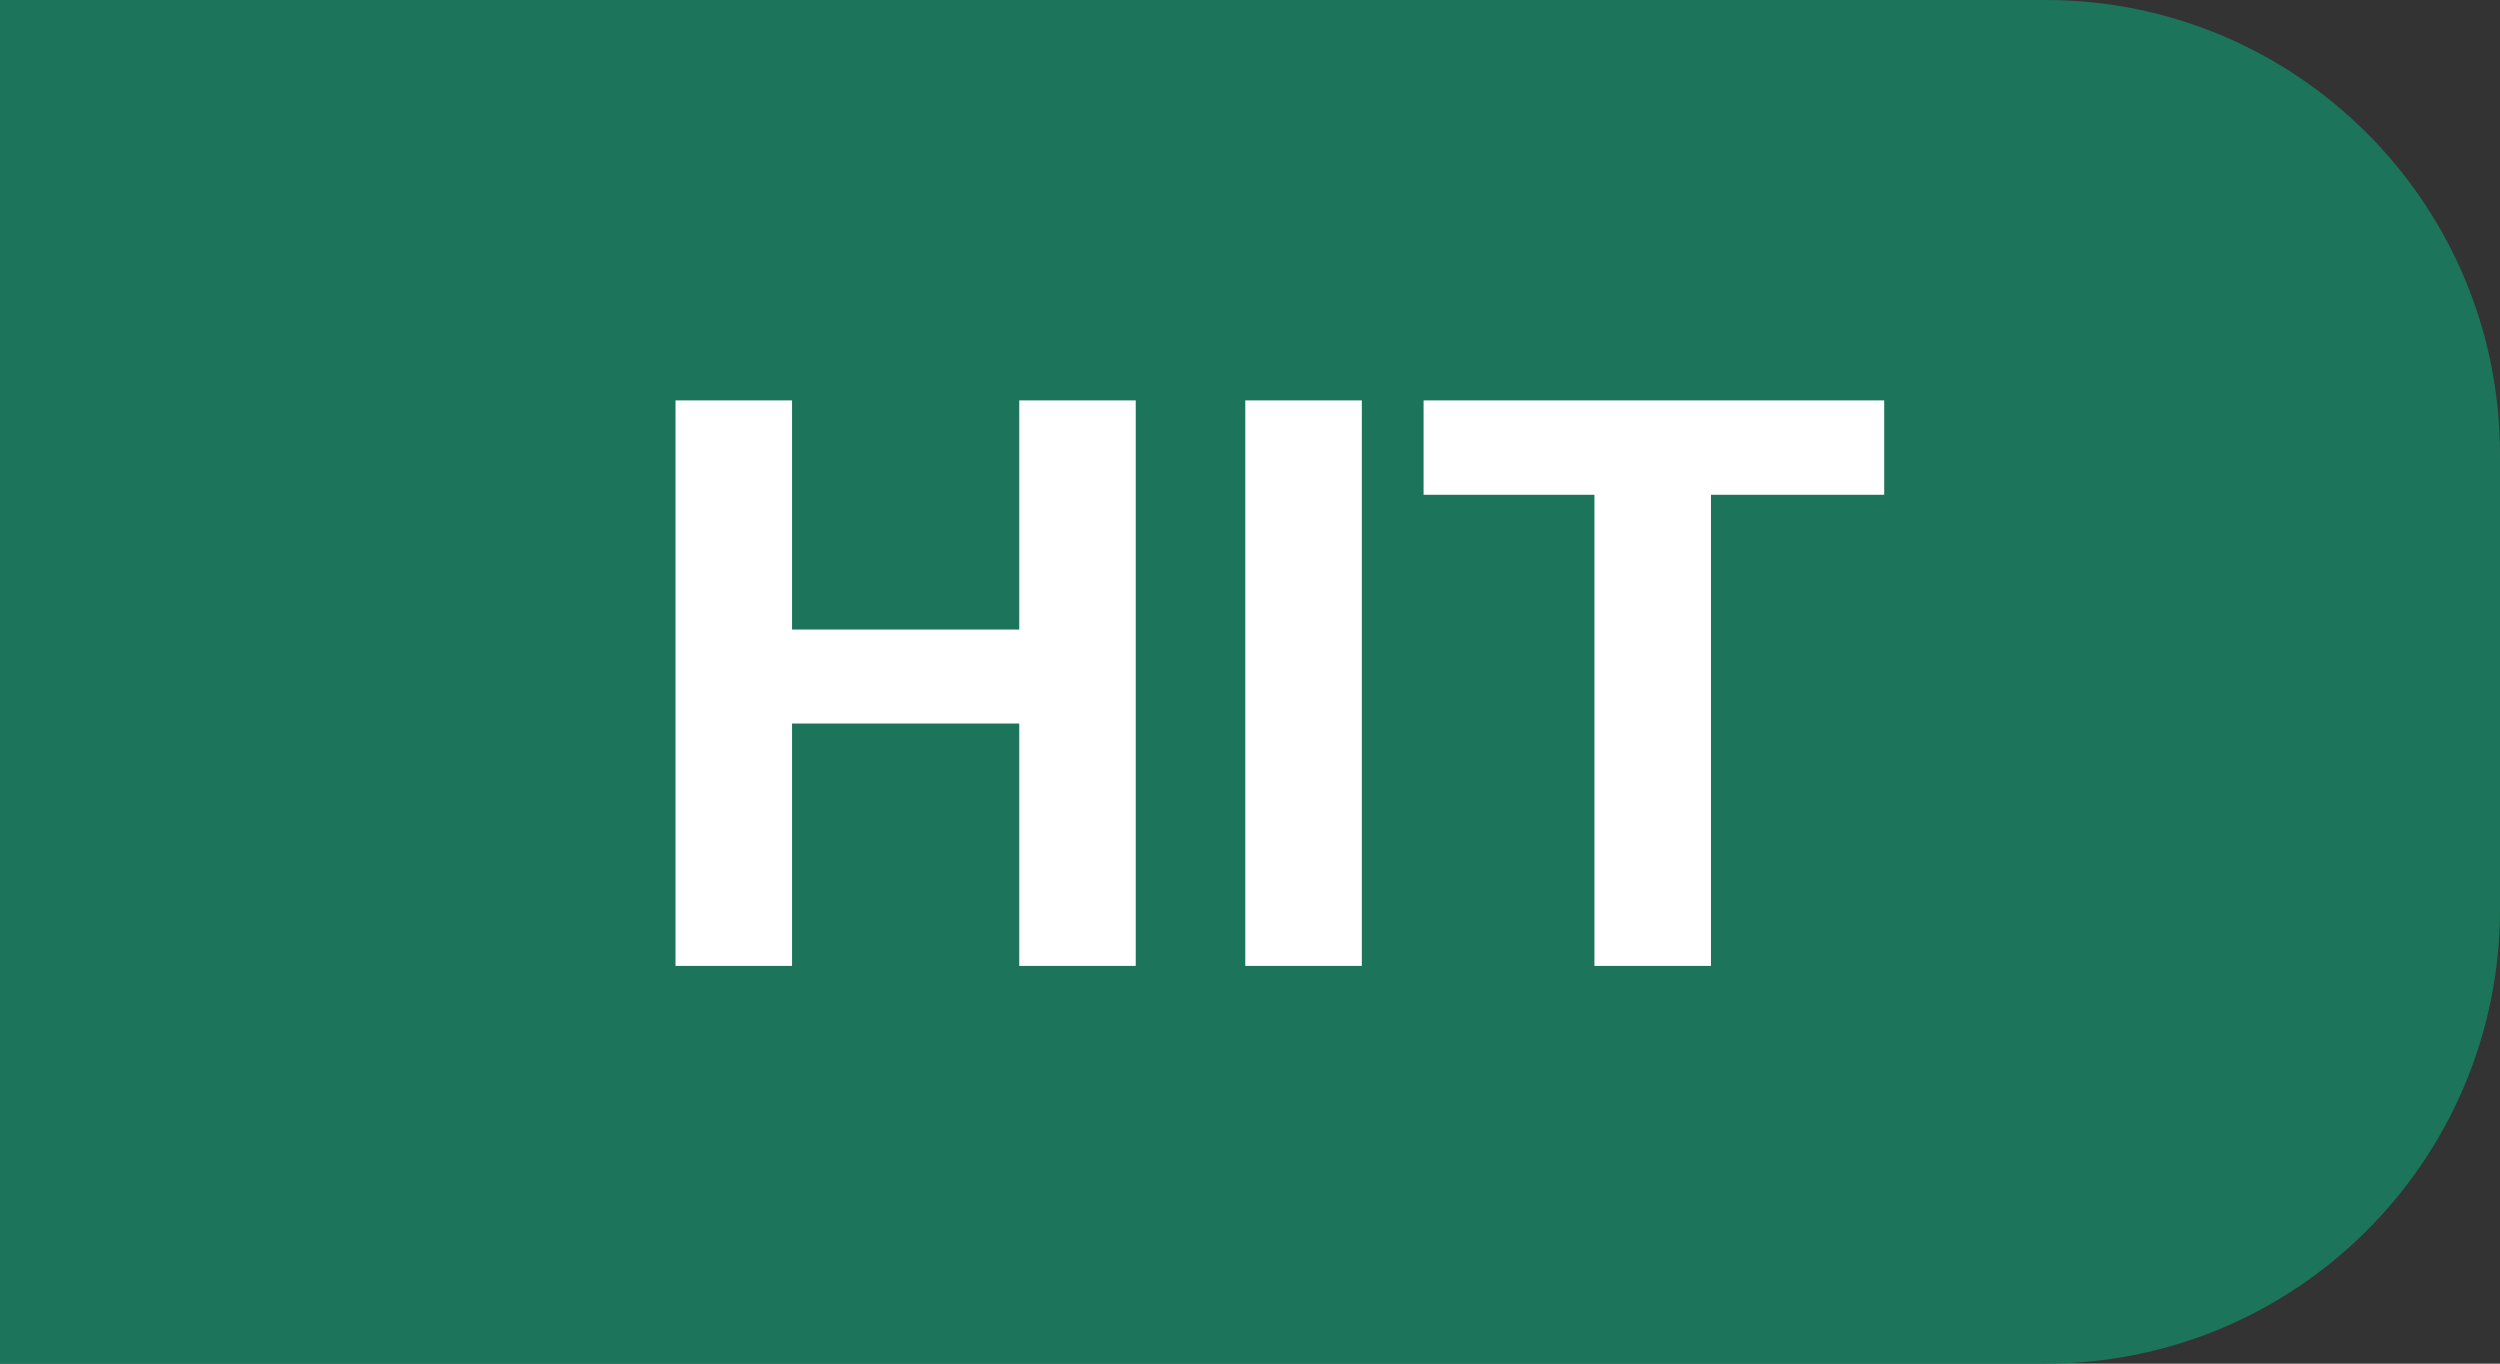
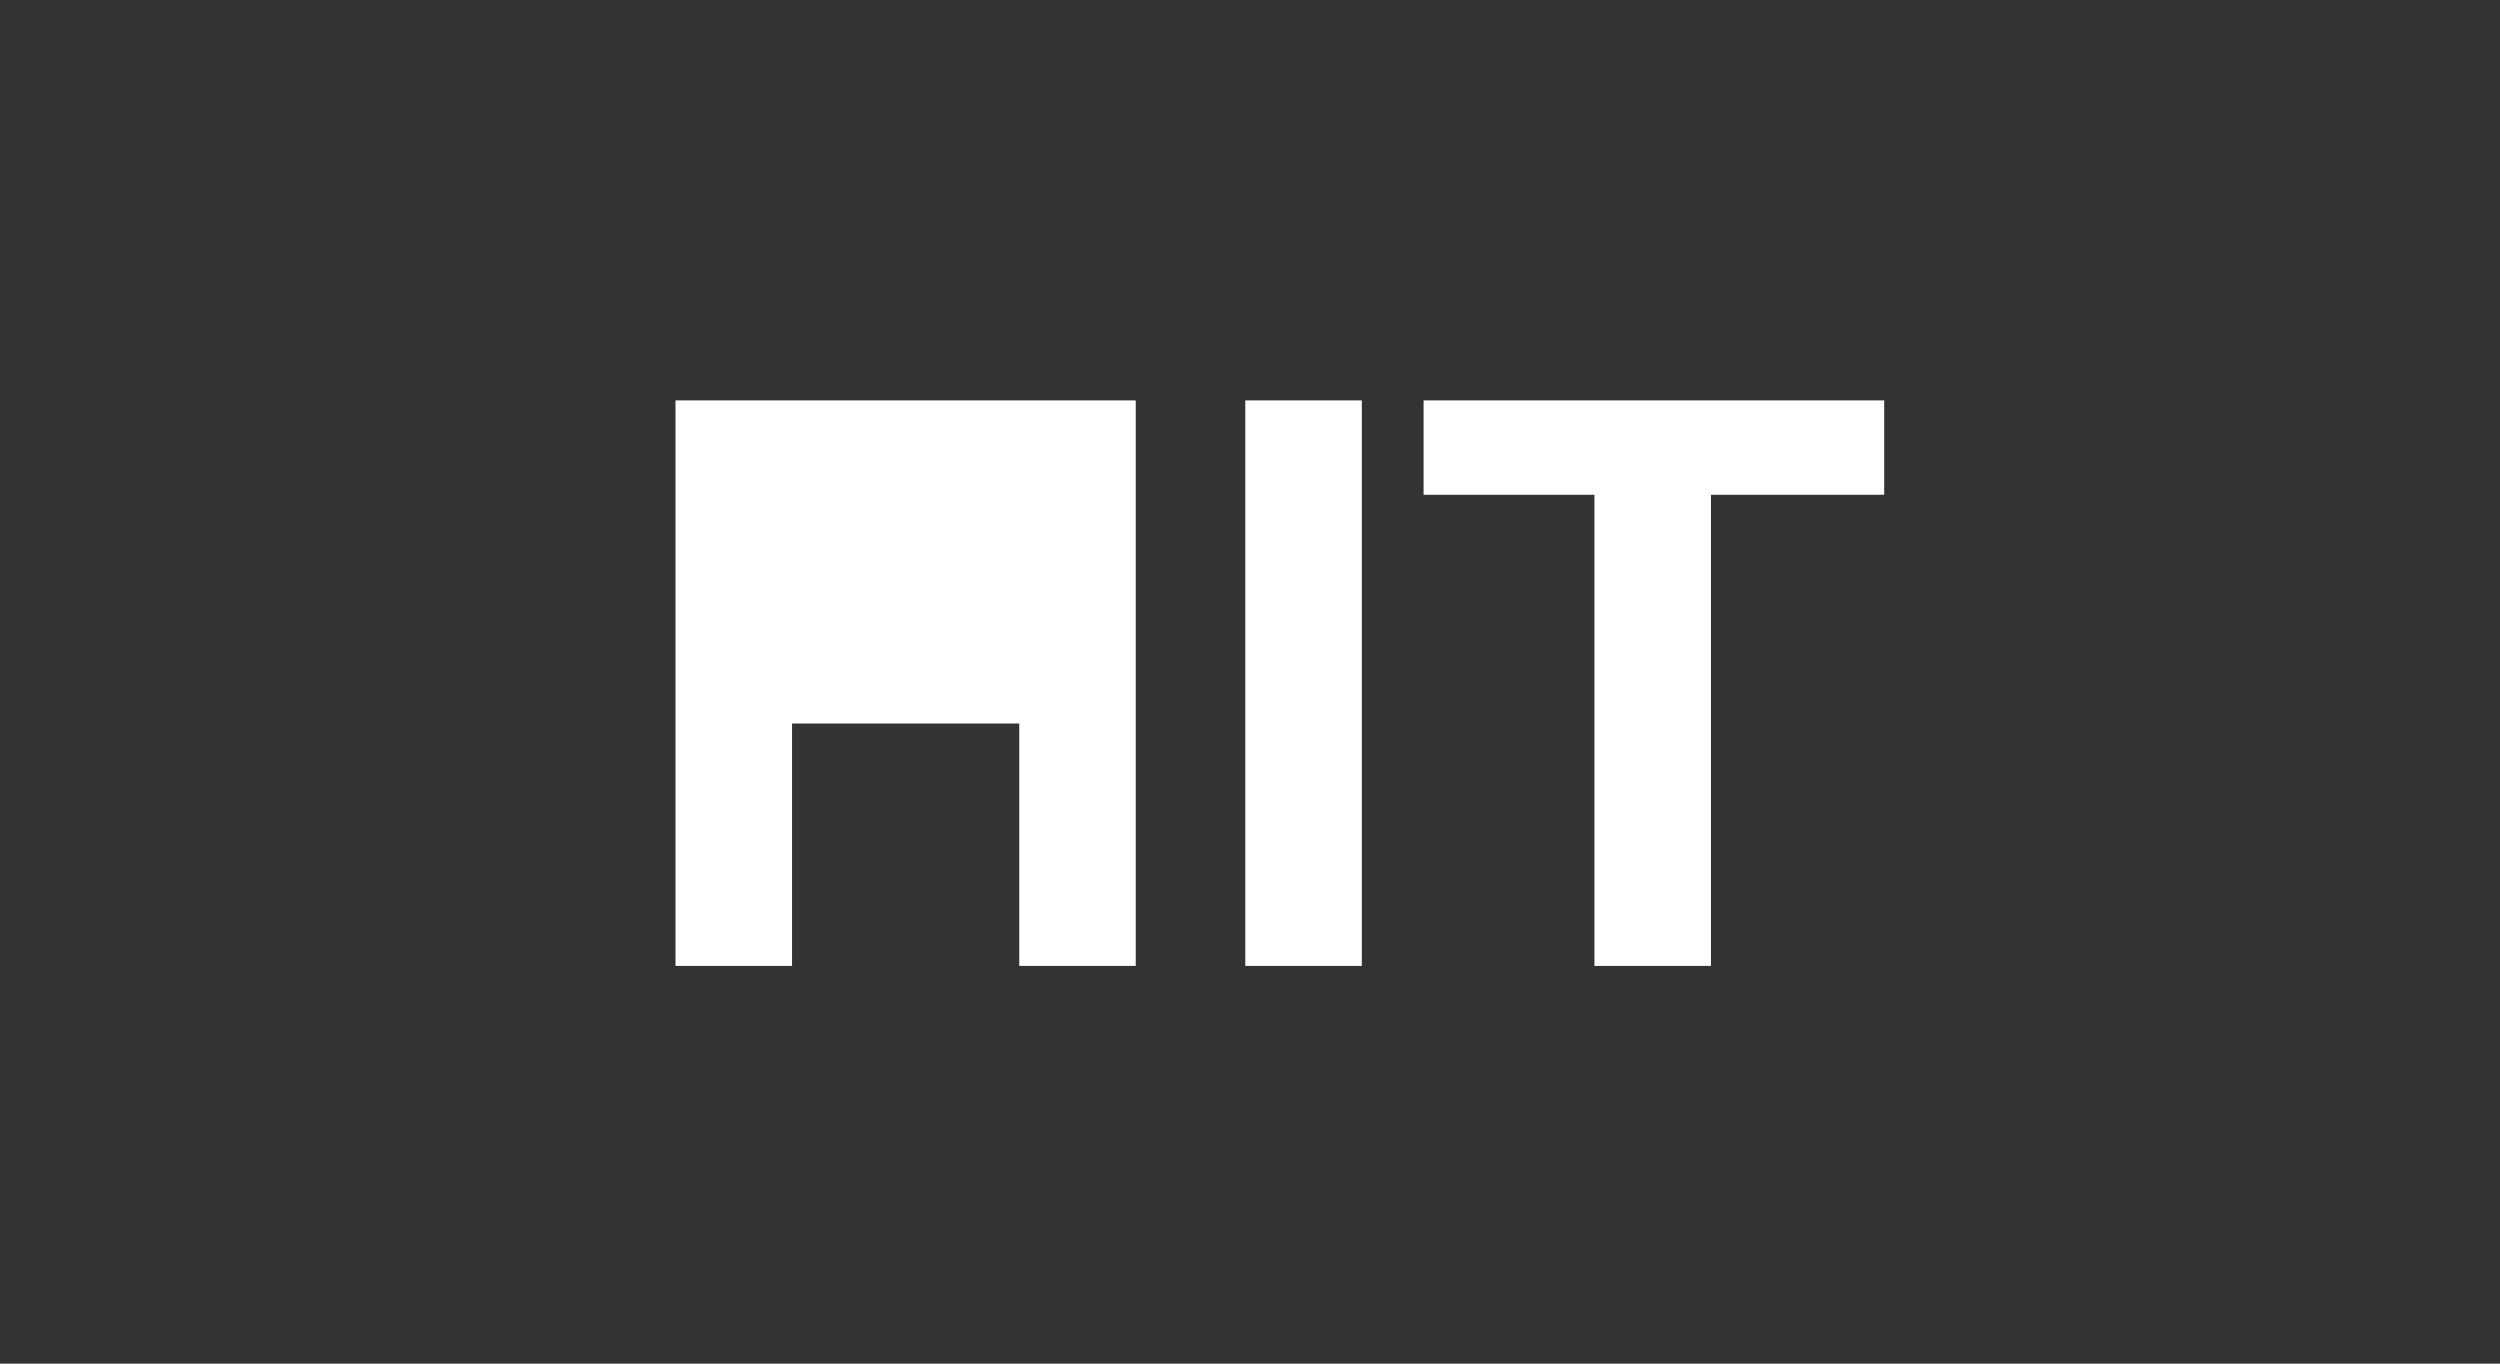
<svg xmlns="http://www.w3.org/2000/svg" width="44" height="24" viewBox="0 0 44 24" fill="none">
  <rect x="0" y="0" width="44" height="24" fill="#333333" stroke="none" />
-   <path d="M0 0H36C40.418 0 44 3.582 44 8V16C44 20.418 40.418 24 36 24H0V0Z" fill="#1C755A" />
-   <path d="M19.989 17H17.939V12.734H13.94V17H11.889V7.047H13.94V11.08H17.939V7.047H19.989V17ZM23.968 17H21.917V7.047H23.968V17ZM33.162 8.708H30.113V17H28.062V8.708H25.055V7.047H33.162V8.708Z" fill="white" />
+   <path d="M19.989 17H17.939V12.734H13.94V17H11.889V7.047H13.94H17.939V7.047H19.989V17ZM23.968 17H21.917V7.047H23.968V17ZM33.162 8.708H30.113V17H28.062V8.708H25.055V7.047H33.162V8.708Z" fill="white" />
</svg>